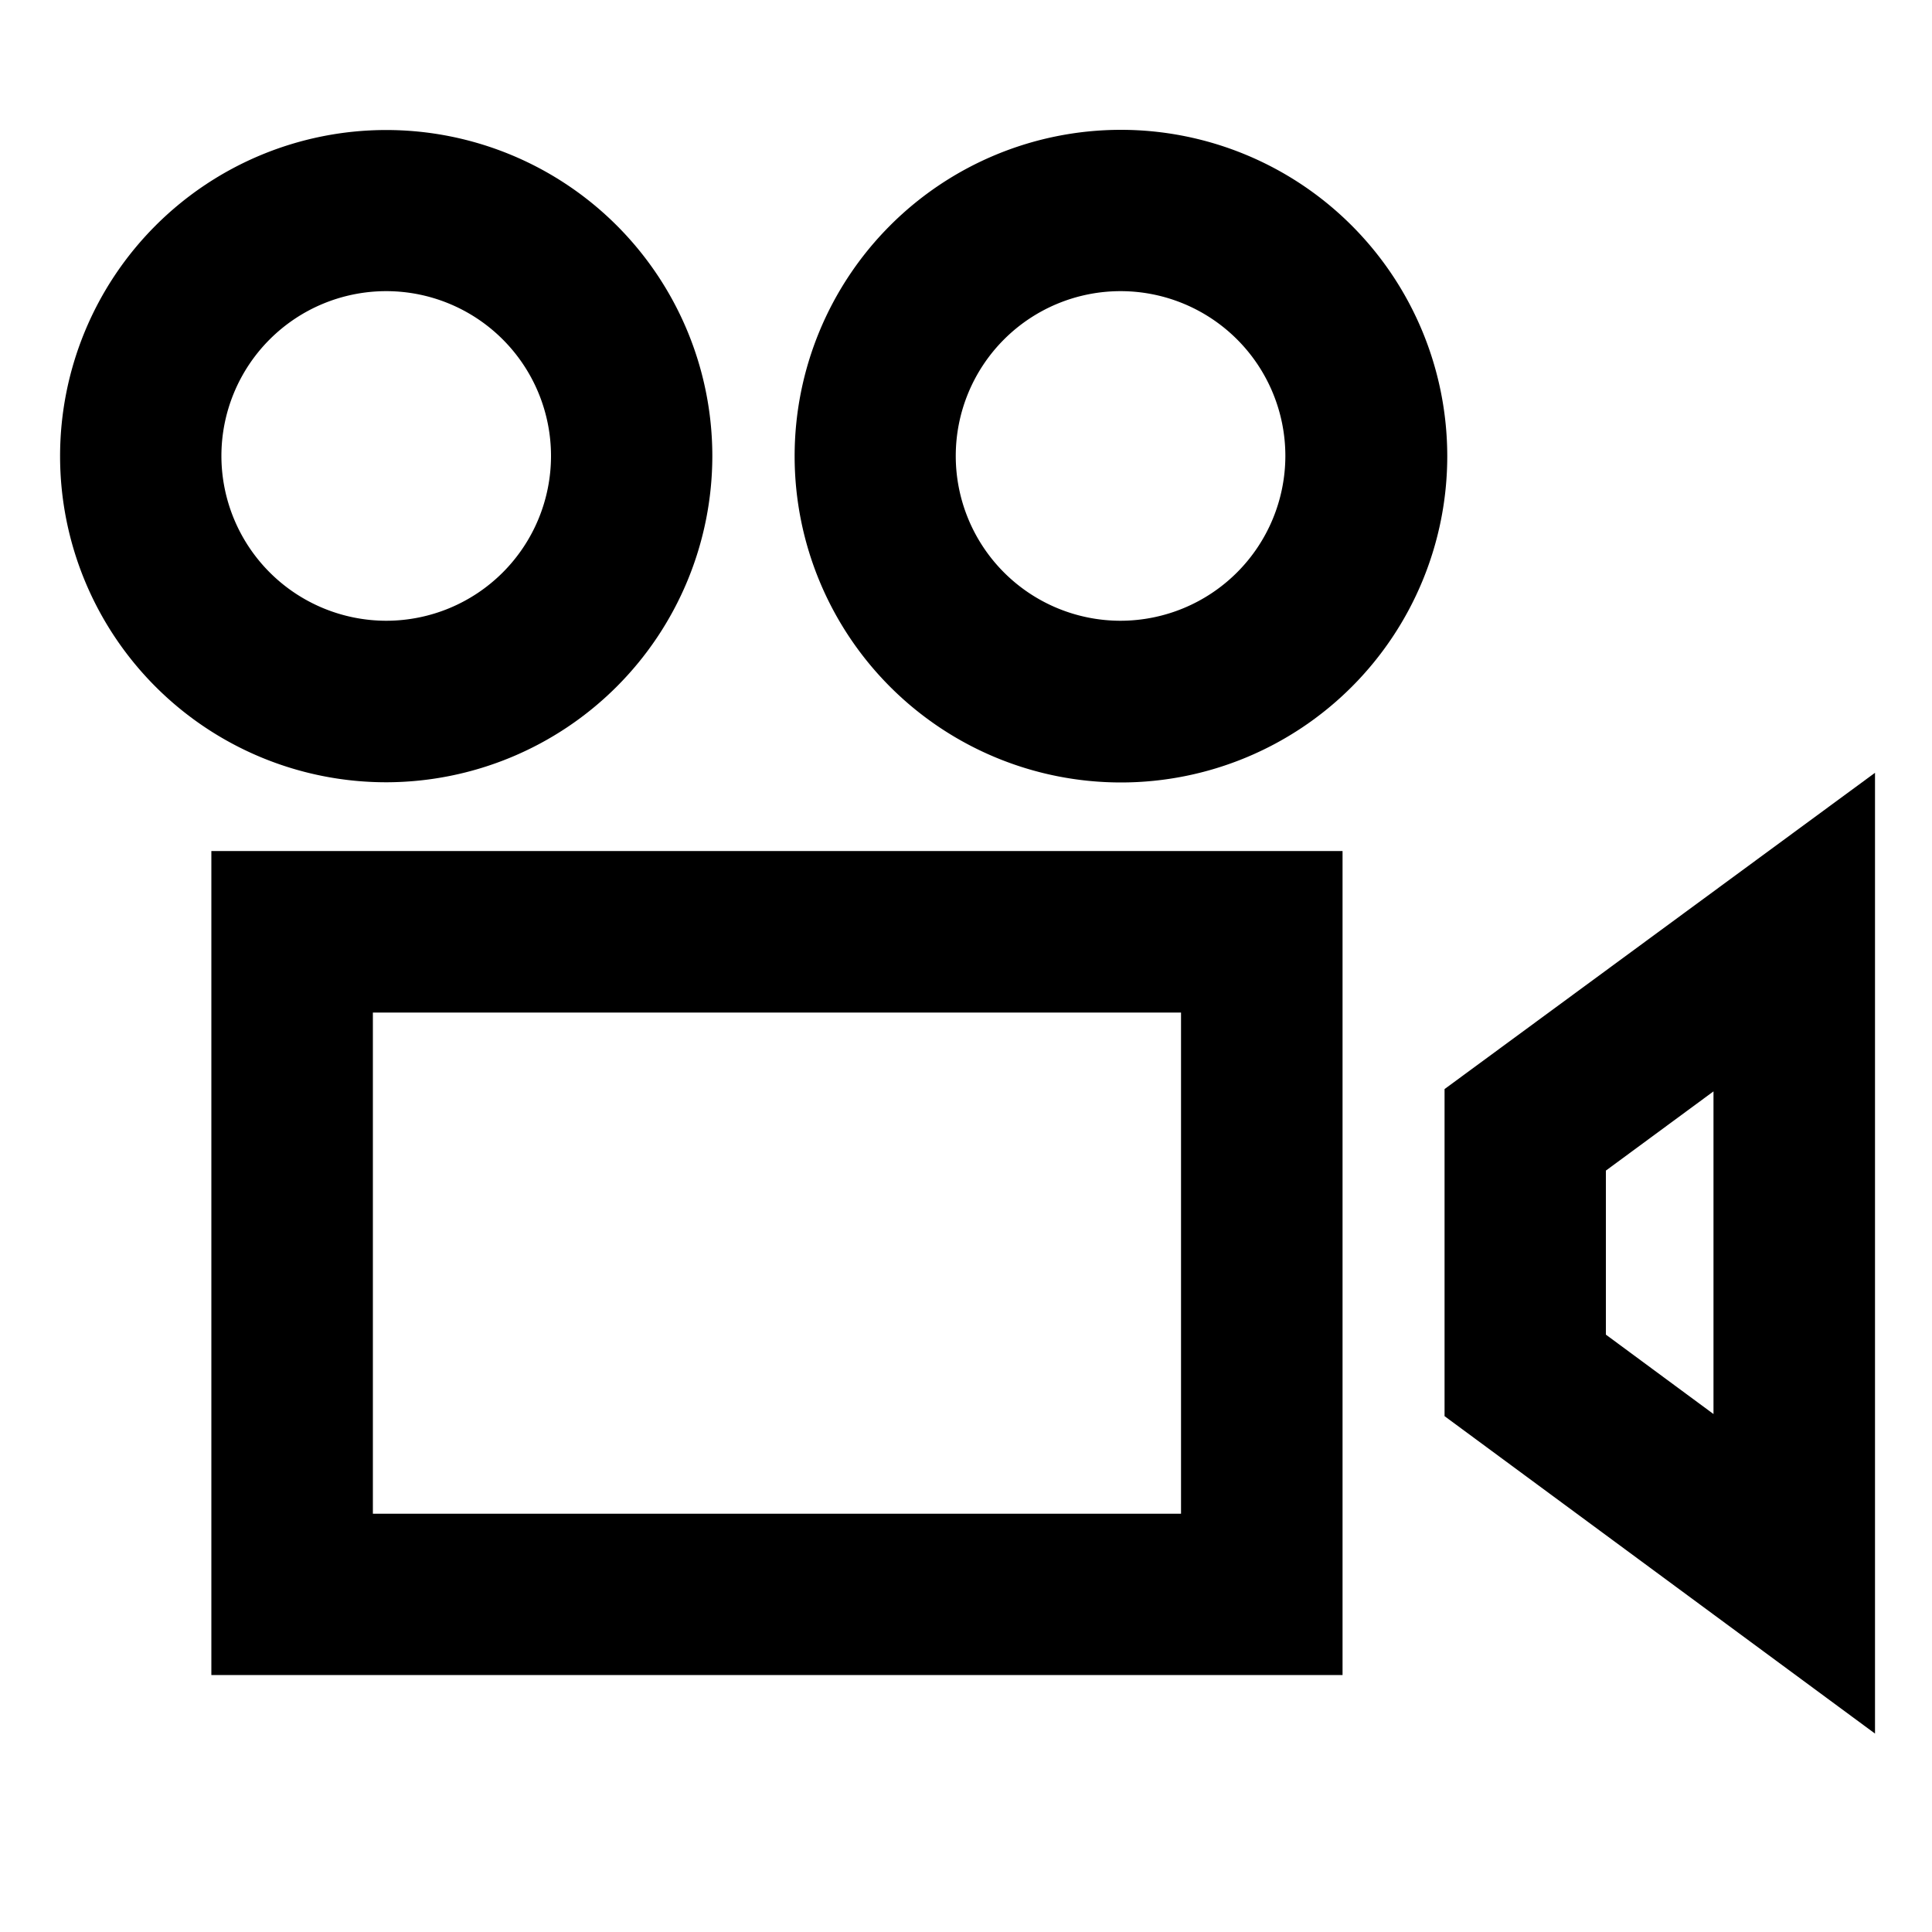
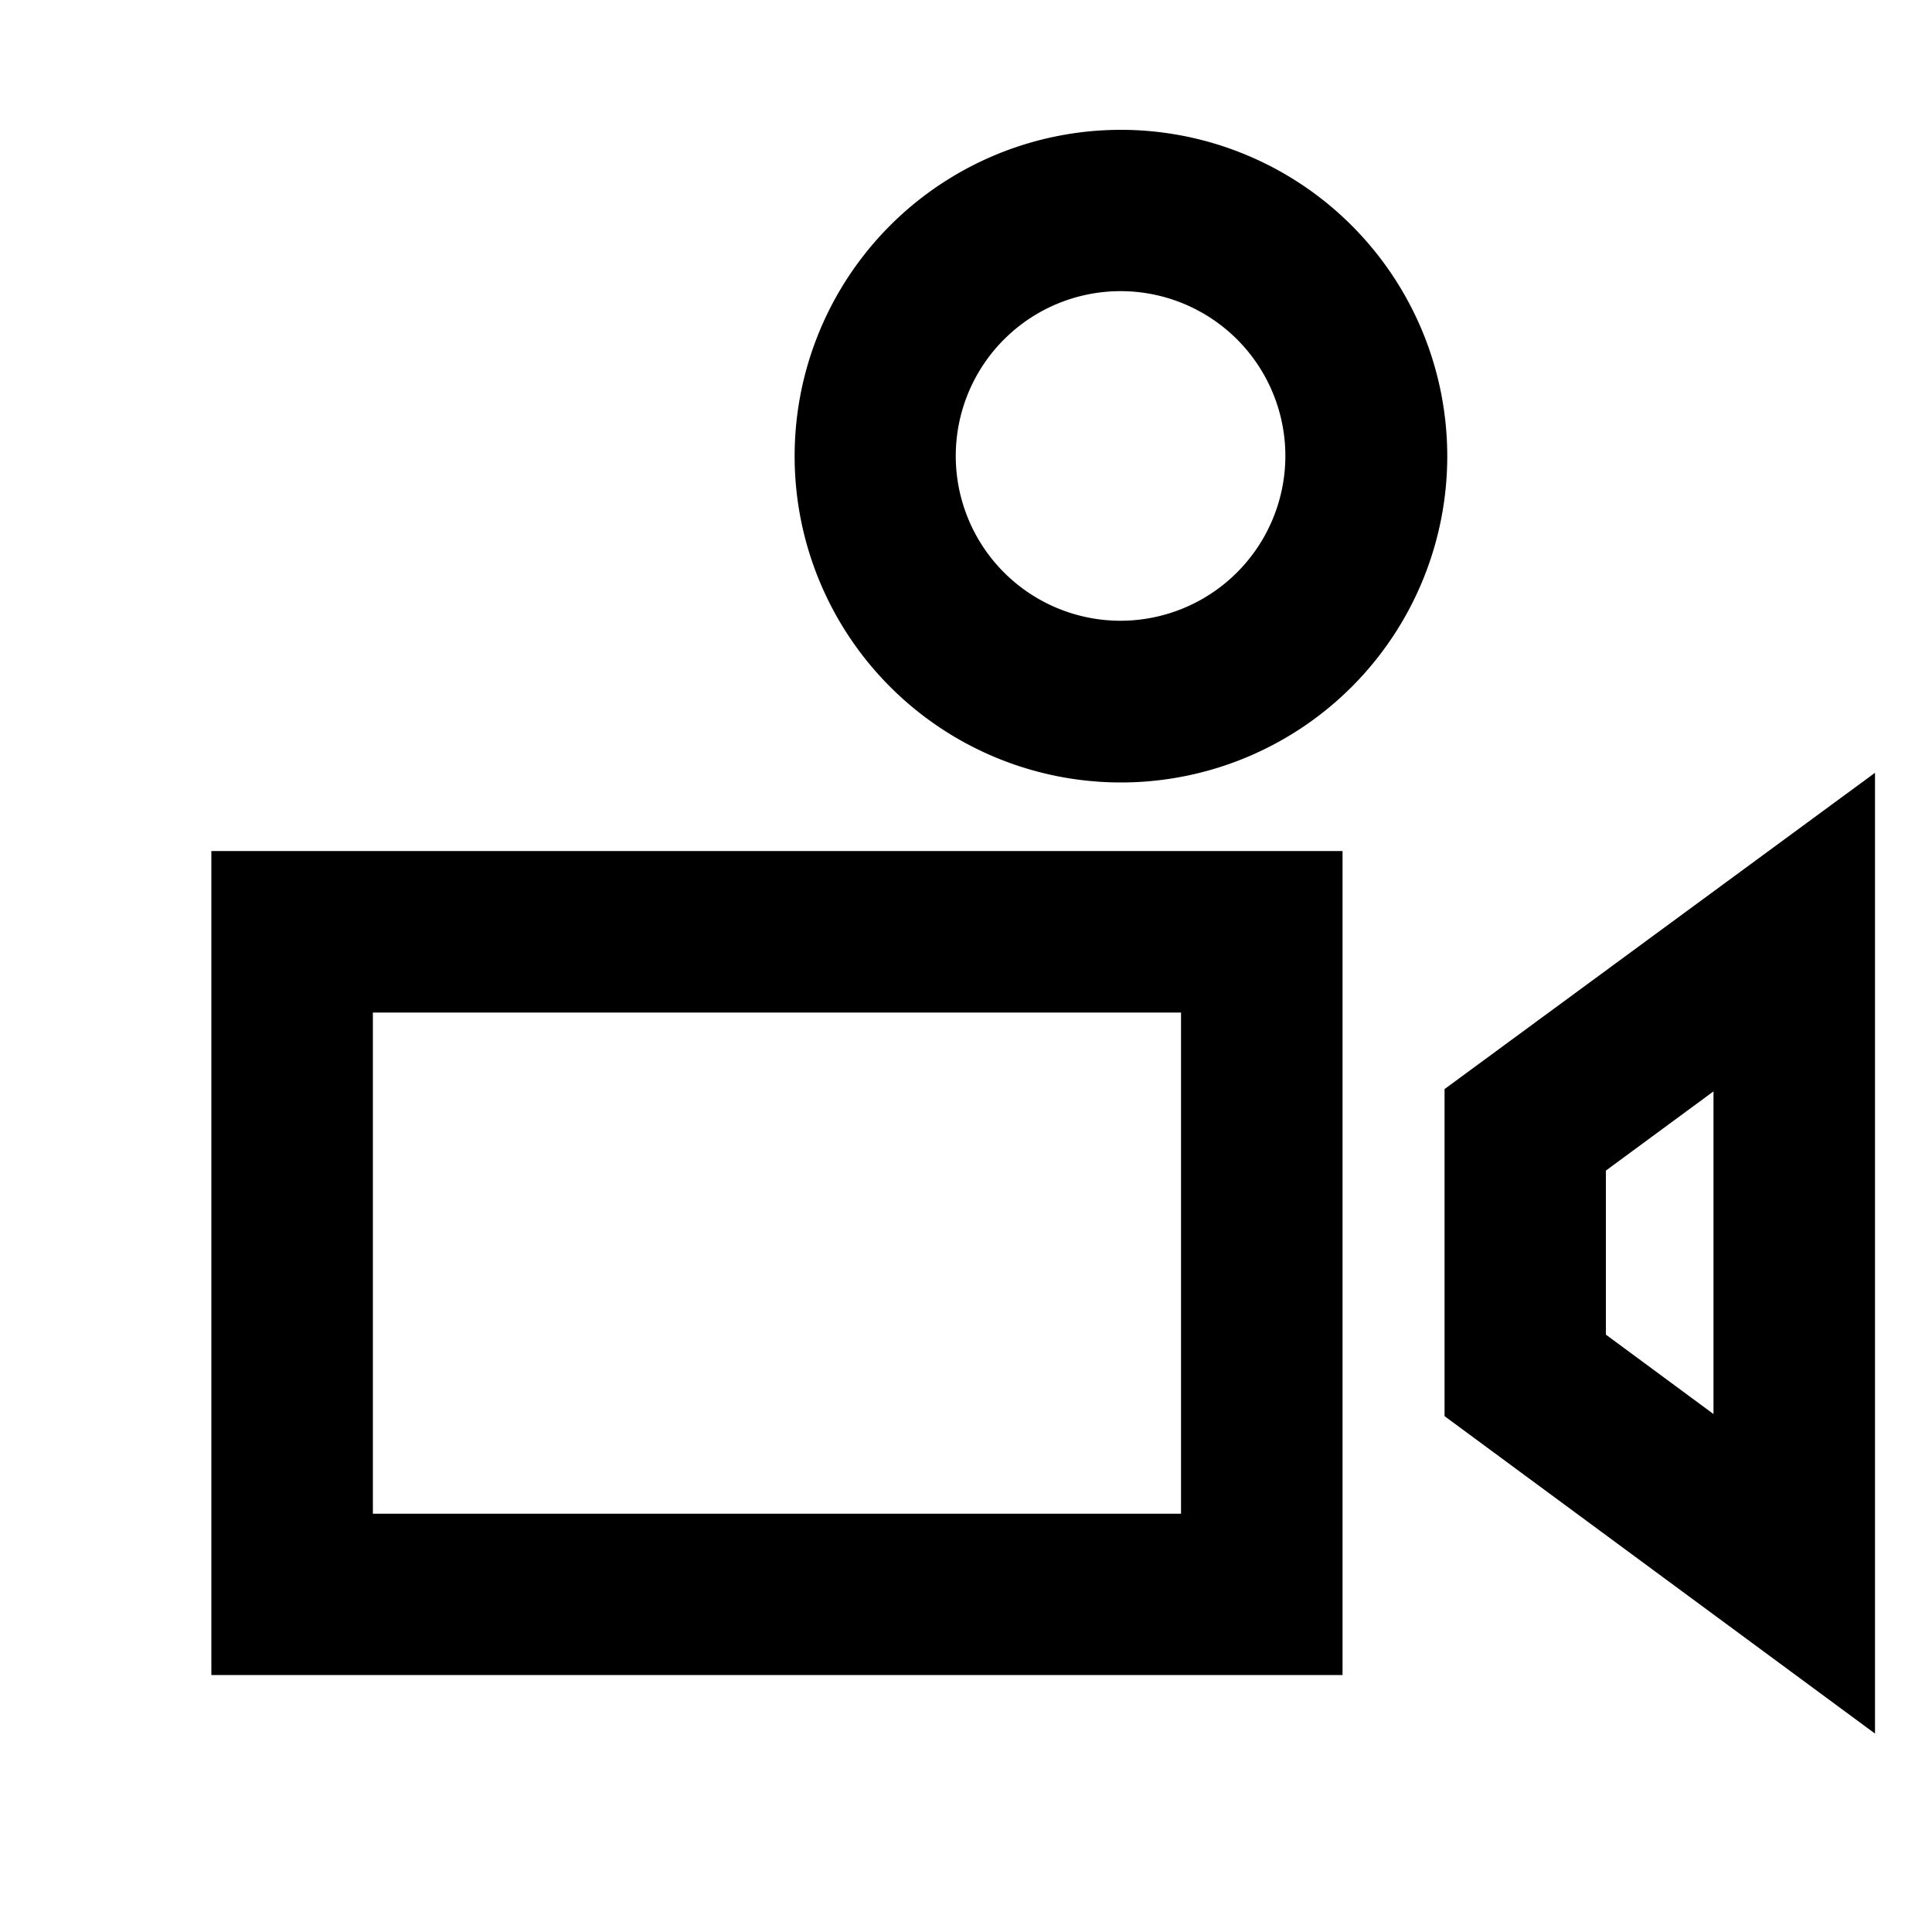
<svg xmlns="http://www.w3.org/2000/svg" viewBox="0 0 100 100">
  <defs>
    <style>.cls-1{fill:none;}.cls-2{fill:#000}</style>
  </defs>
  <title>videos</title>
  <g id="Ebene_2" data-name="Ebene 2">
    <g id="Ebene_2-2" data-name="Ebene 2">
-       <rect class="cls-1" width="100" height="100" />
      <path class="cls-2" d="M10.94,86.7H69.49V44.05H10.94ZM19.3,52.41H61.13V78.35H19.3Z" />
-       <path class="cls-2" d="M36.87,23.6A16.88,16.88,0,1,0,20,40.49,16.9,16.9,0,0,0,36.87,23.6Zm-25.41,0A8.53,8.53,0,1,1,20,32.13,8.54,8.54,0,0,1,11.46,23.6Z" />
      <path class="cls-2" d="M58,6.72A16.89,16.89,0,1,0,74.91,23.6,16.9,16.9,0,0,0,58,6.72Zm0,25.41a8.53,8.53,0,1,1,8.53-8.53A8.54,8.54,0,0,1,58,32.13Z" />
      <path class="cls-2" d="M74.77,56.37V73.3L97.05,89.73V40ZM88.69,73.19l-5.57-4.11V60.59l5.57-4.1Z" />
    </g>
  </g>
</svg>